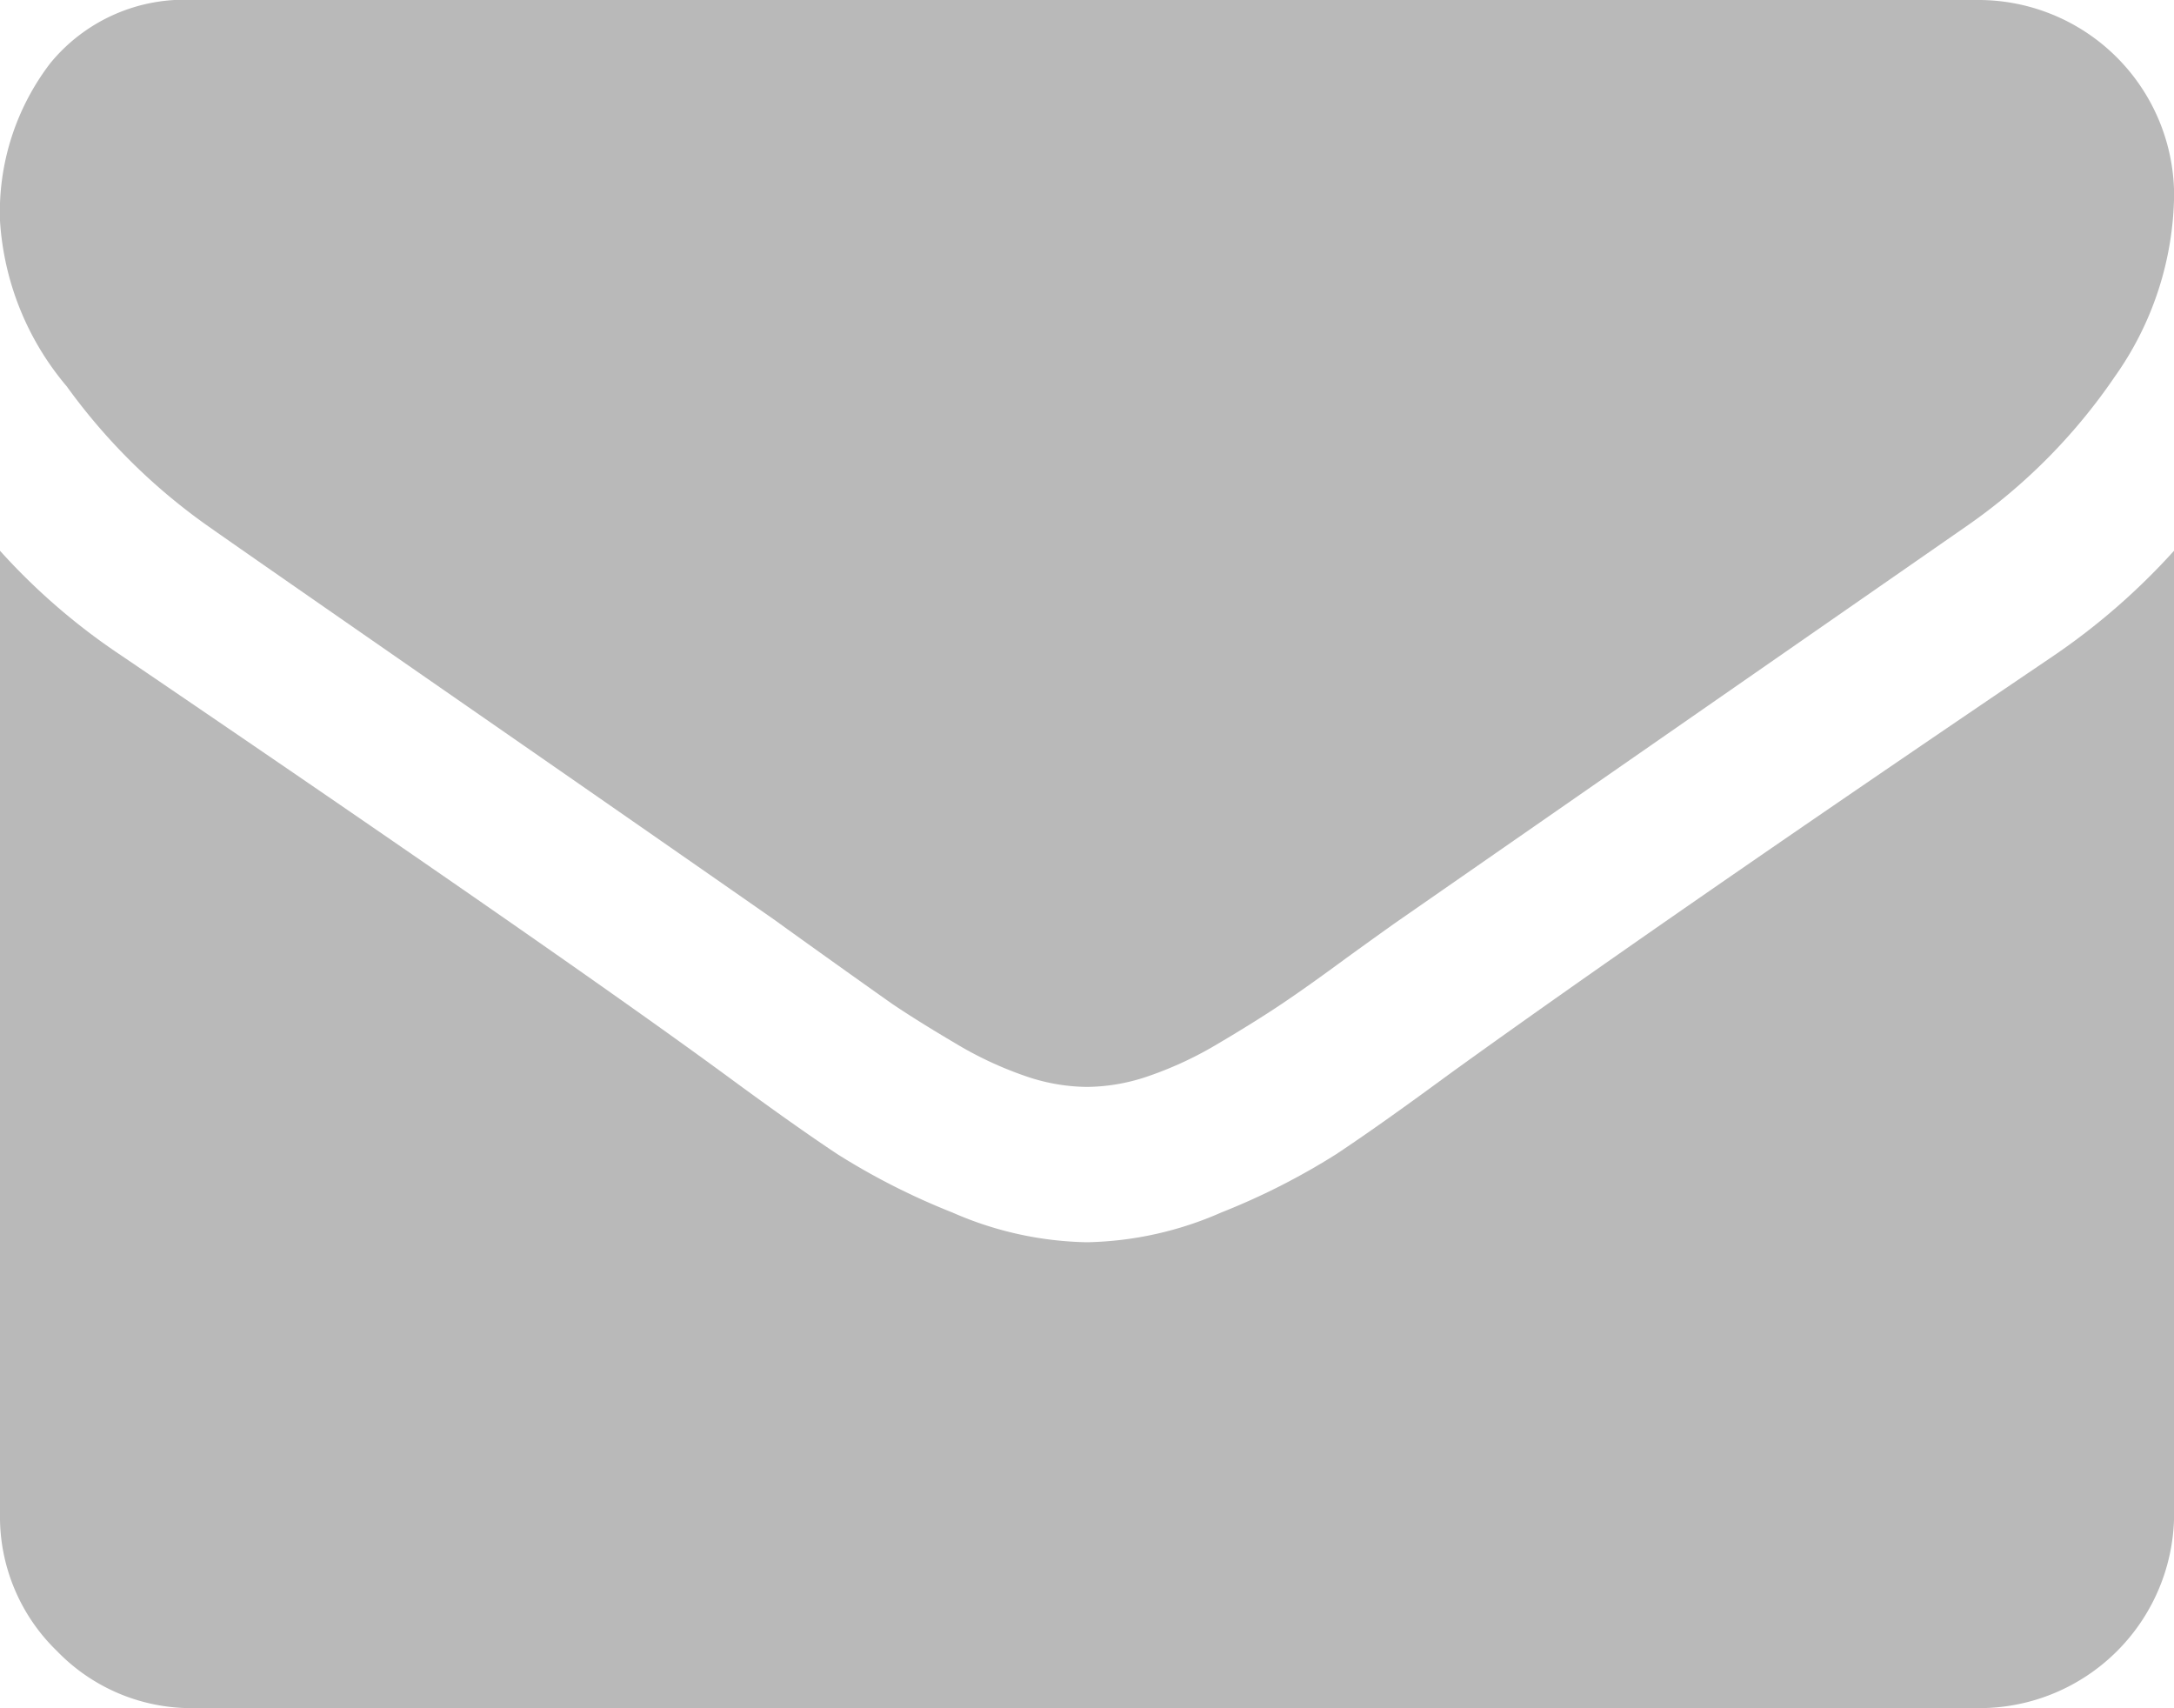
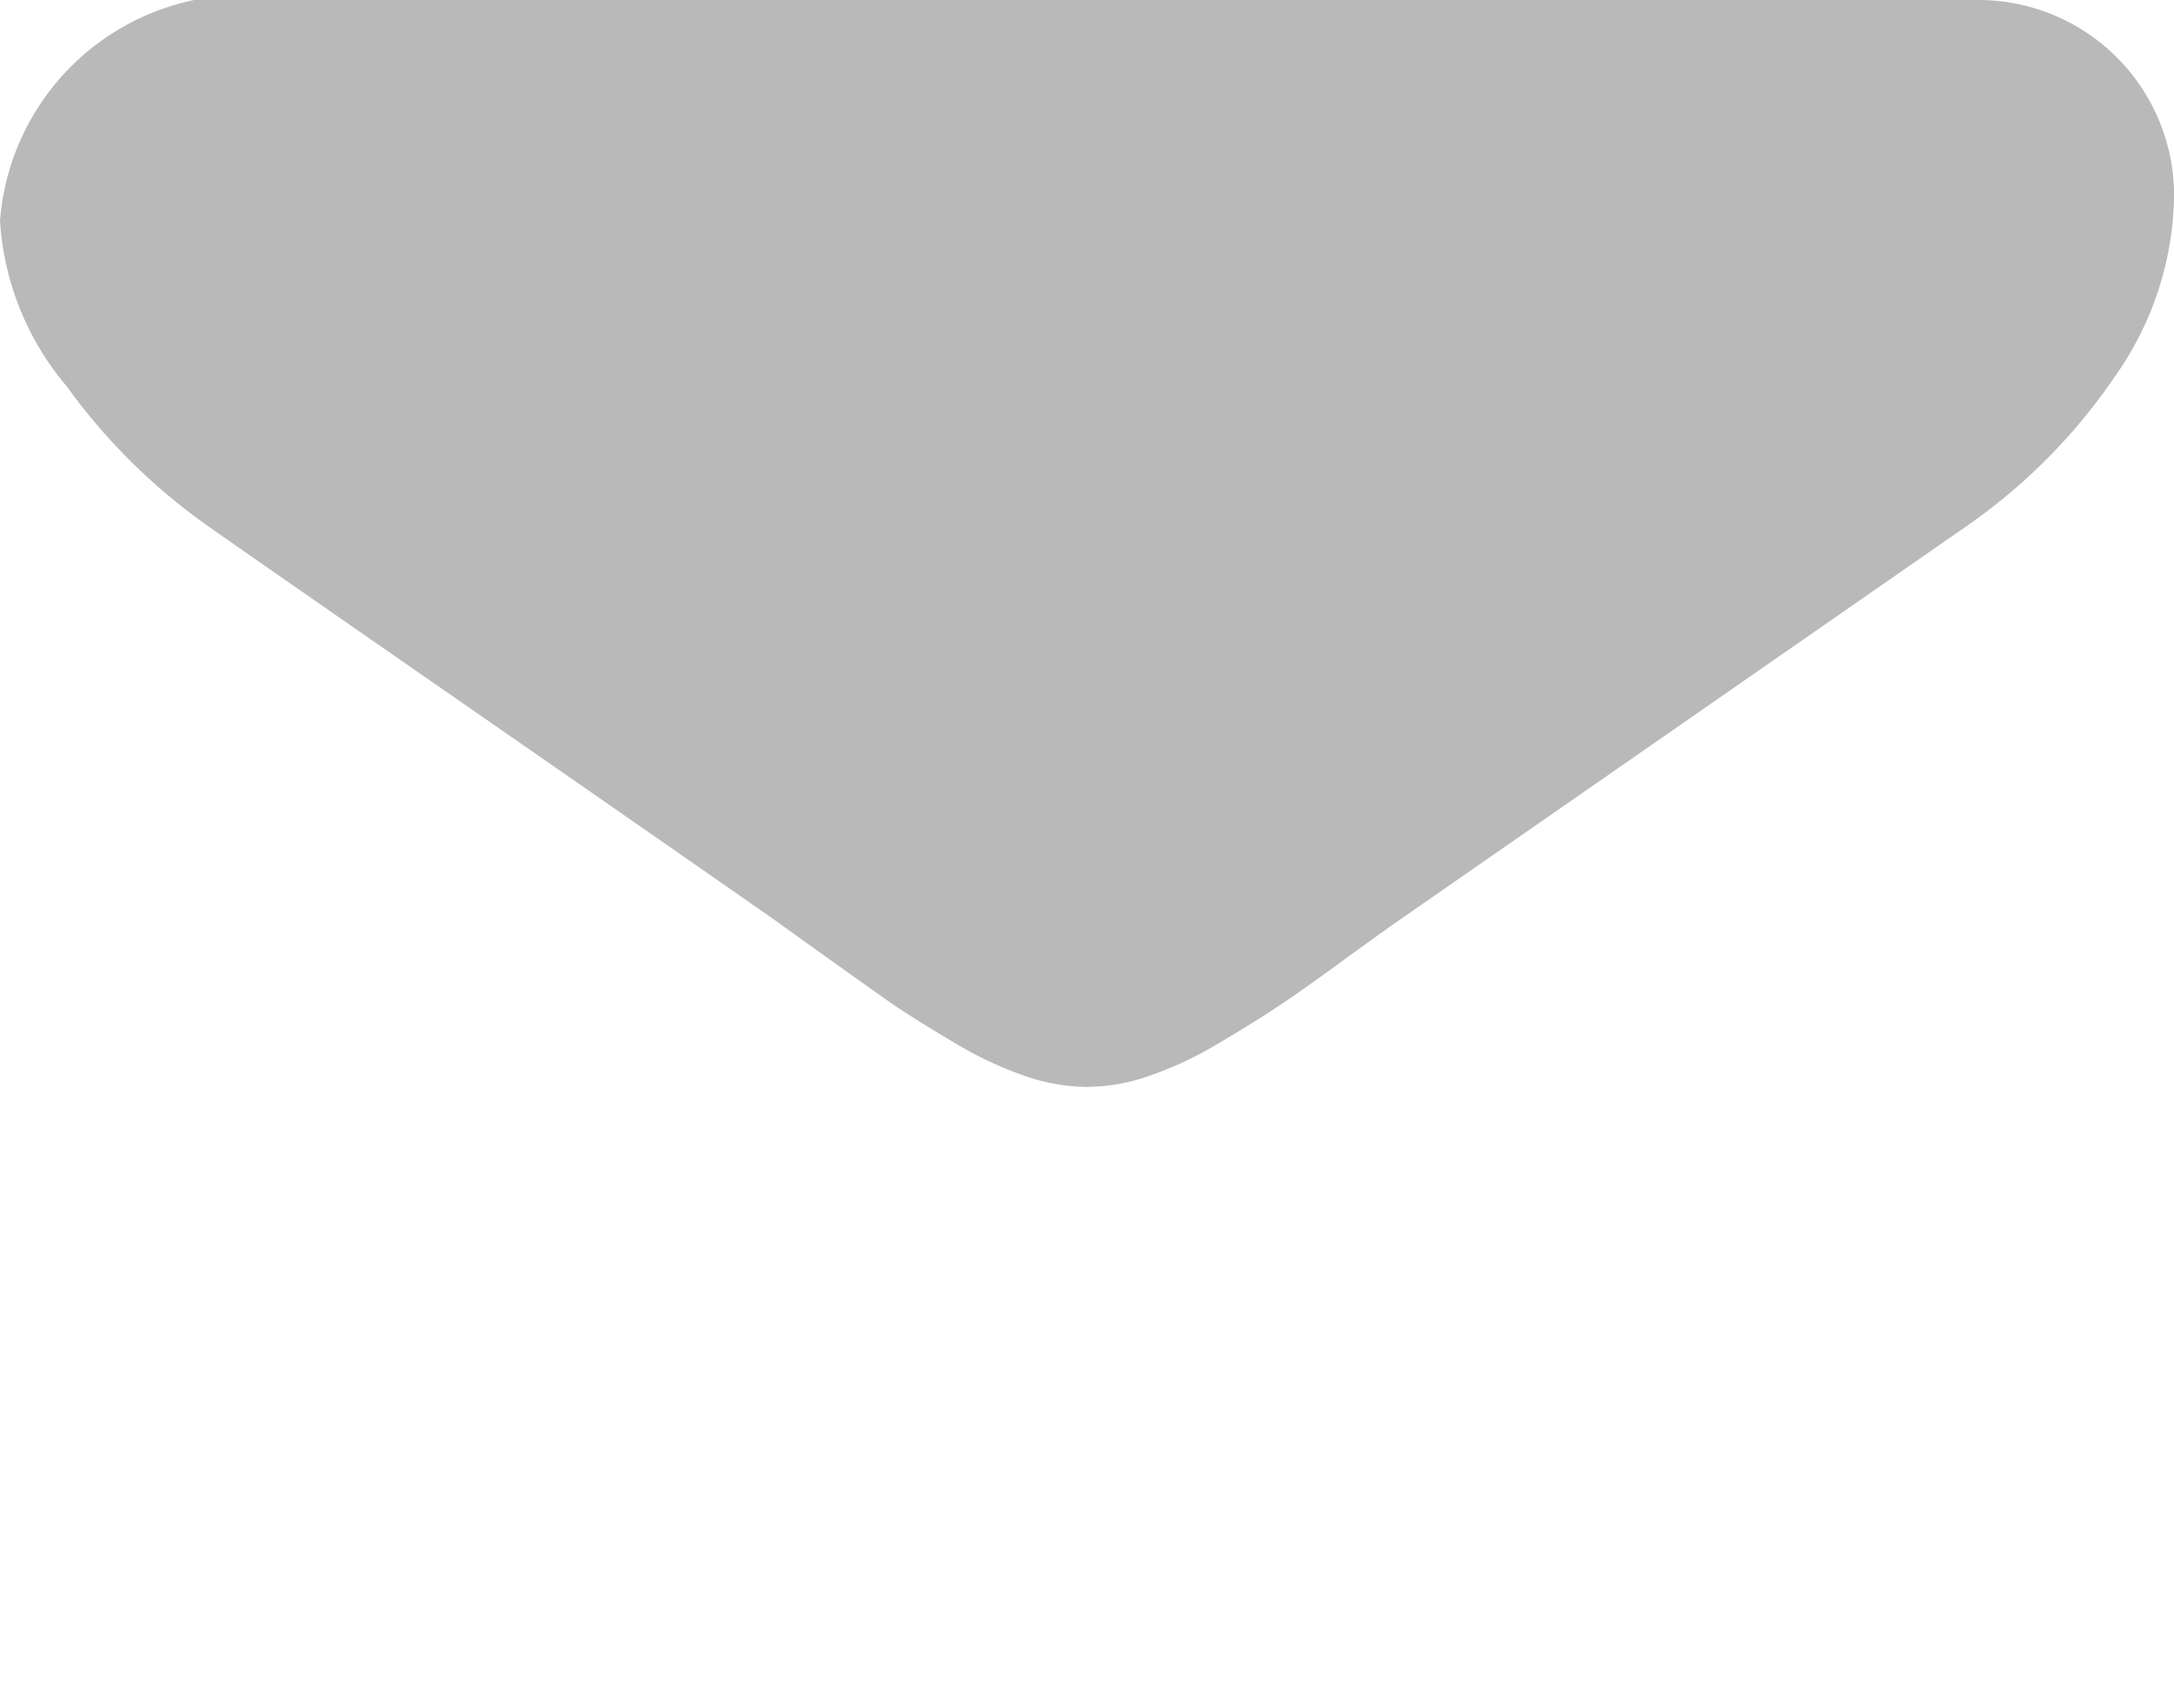
<svg xmlns="http://www.w3.org/2000/svg" width="18.699" height="14.692" viewBox="0 0 18.699 14.692">
  <g id="mail-01" transform="translate(0 -54.82)">
    <g id="mail-01-2" data-name="mail-01" transform="translate(0 54.82)">
-       <path id="Tracé_6031" data-name="Tracé 6031" d="M1.795,59.349q.355.25,2.139,1.487t2.734,1.9q.1.073.443.318t.563.4q.224.151.543.339a3.148,3.148,0,0,0,.6.281,1.653,1.653,0,0,0,.522.094H9.36a1.655,1.655,0,0,0,.522-.094,3.151,3.151,0,0,0,.6-.281q.318-.188.543-.339t.563-.4q.339-.245.444-.318l4.883-3.391a4.957,4.957,0,0,0,1.273-1.283A2.756,2.756,0,0,0,18.7,56.49a1.684,1.684,0,0,0-1.67-1.67H1.67a1.49,1.49,0,0,0-1.237.543A2.106,2.106,0,0,0,0,56.719a2.437,2.437,0,0,0,.574,1.424A5.179,5.179,0,0,0,1.795,59.349Z" transform="translate(0 -54.82)" fill="#b9b9b9" />
-       <path id="Tracé_6032" data-name="Tracé 6032" d="M17.656,185.345q-3.422,2.316-5.2,3.6-.595.438-.965.683a5.955,5.955,0,0,1-.986.5,3,3,0,0,1-1.148.256H9.339a3,3,0,0,1-1.148-.256,5.958,5.958,0,0,1-.986-.5q-.37-.245-.965-.683-1.409-1.033-5.186-3.6A5.527,5.527,0,0,1,0,184.437v8.285A1.607,1.607,0,0,0,.49,193.9a1.607,1.607,0,0,0,1.179.491H17.03a1.675,1.675,0,0,0,1.67-1.67v-8.285A5.754,5.754,0,0,1,17.656,185.345Z" transform="translate(0 -179.7)" fill="#b9b9b9" />
+       <path id="Tracé_6031" data-name="Tracé 6031" d="M1.795,59.349q.355.25,2.139,1.487t2.734,1.9q.1.073.443.318t.563.4q.224.151.543.339a3.148,3.148,0,0,0,.6.281,1.653,1.653,0,0,0,.522.094H9.36a1.655,1.655,0,0,0,.522-.094,3.151,3.151,0,0,0,.6-.281q.318-.188.543-.339t.563-.4q.339-.245.444-.318l4.883-3.391a4.957,4.957,0,0,0,1.273-1.283A2.756,2.756,0,0,0,18.7,56.49a1.684,1.684,0,0,0-1.67-1.67H1.67A2.106,2.106,0,0,0,0,56.719a2.437,2.437,0,0,0,.574,1.424A5.179,5.179,0,0,0,1.795,59.349Z" transform="translate(0 -54.82)" fill="#b9b9b9" />
    </g>
  </g>
</svg>